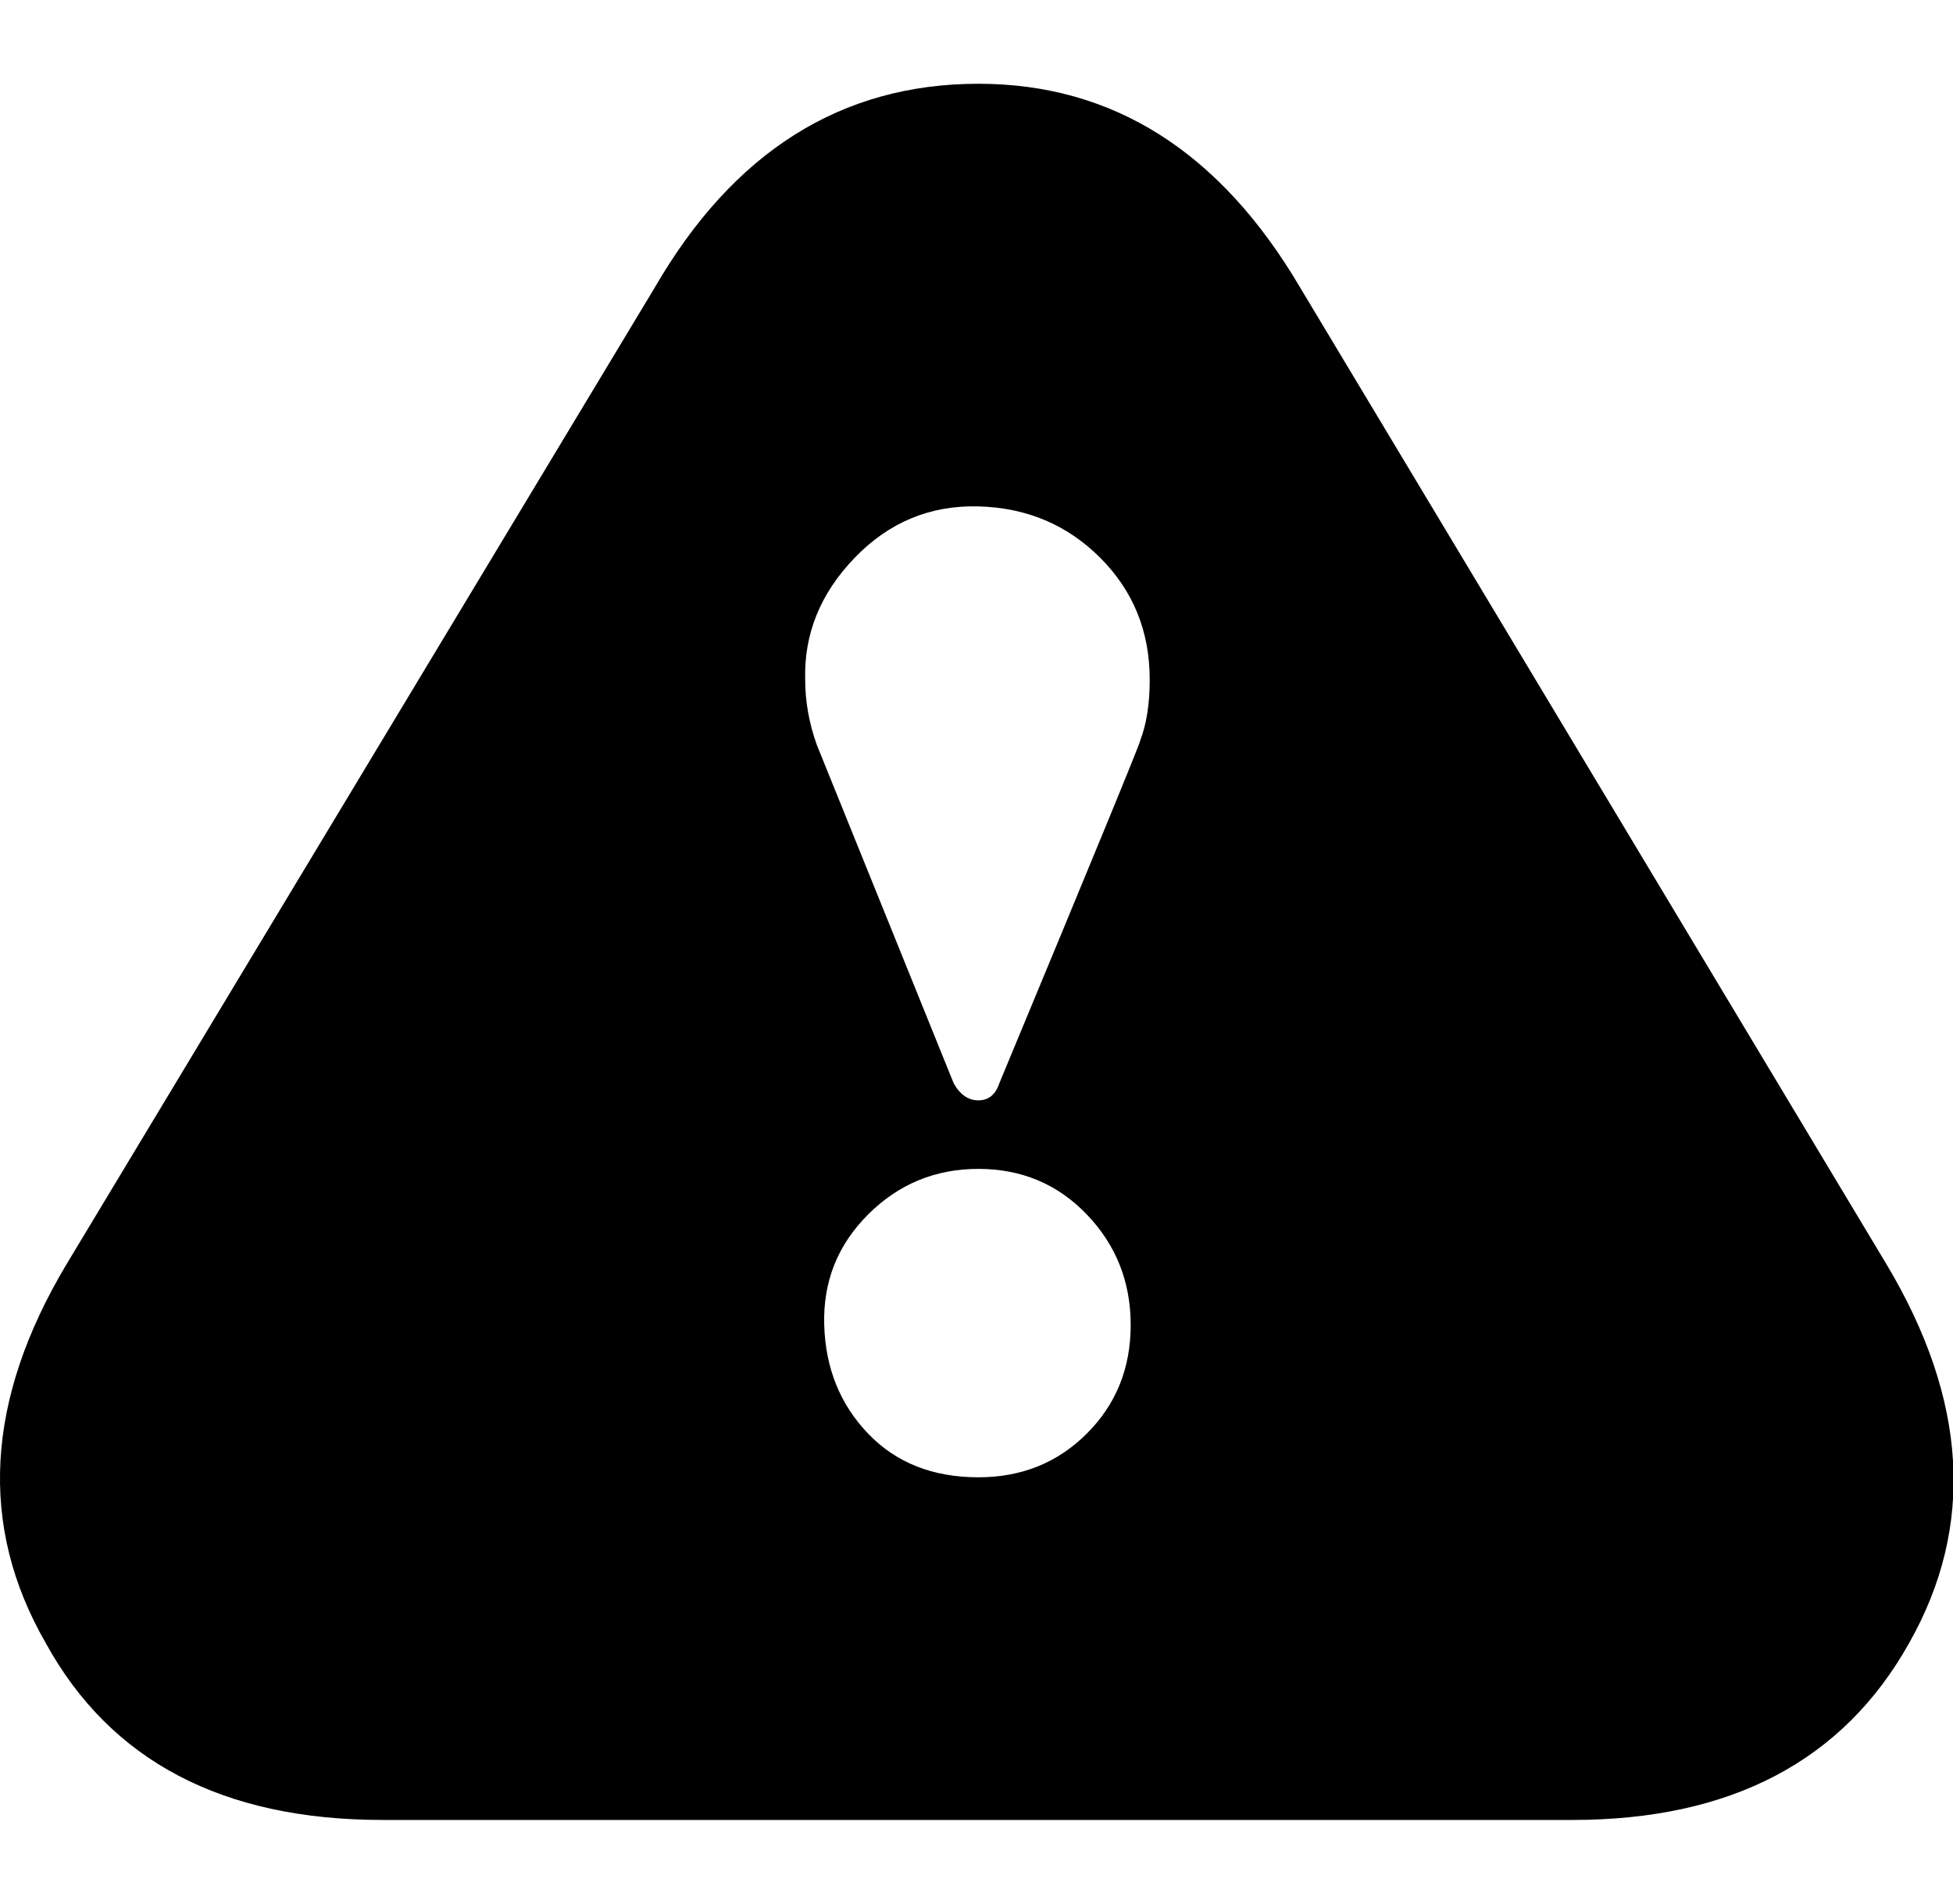
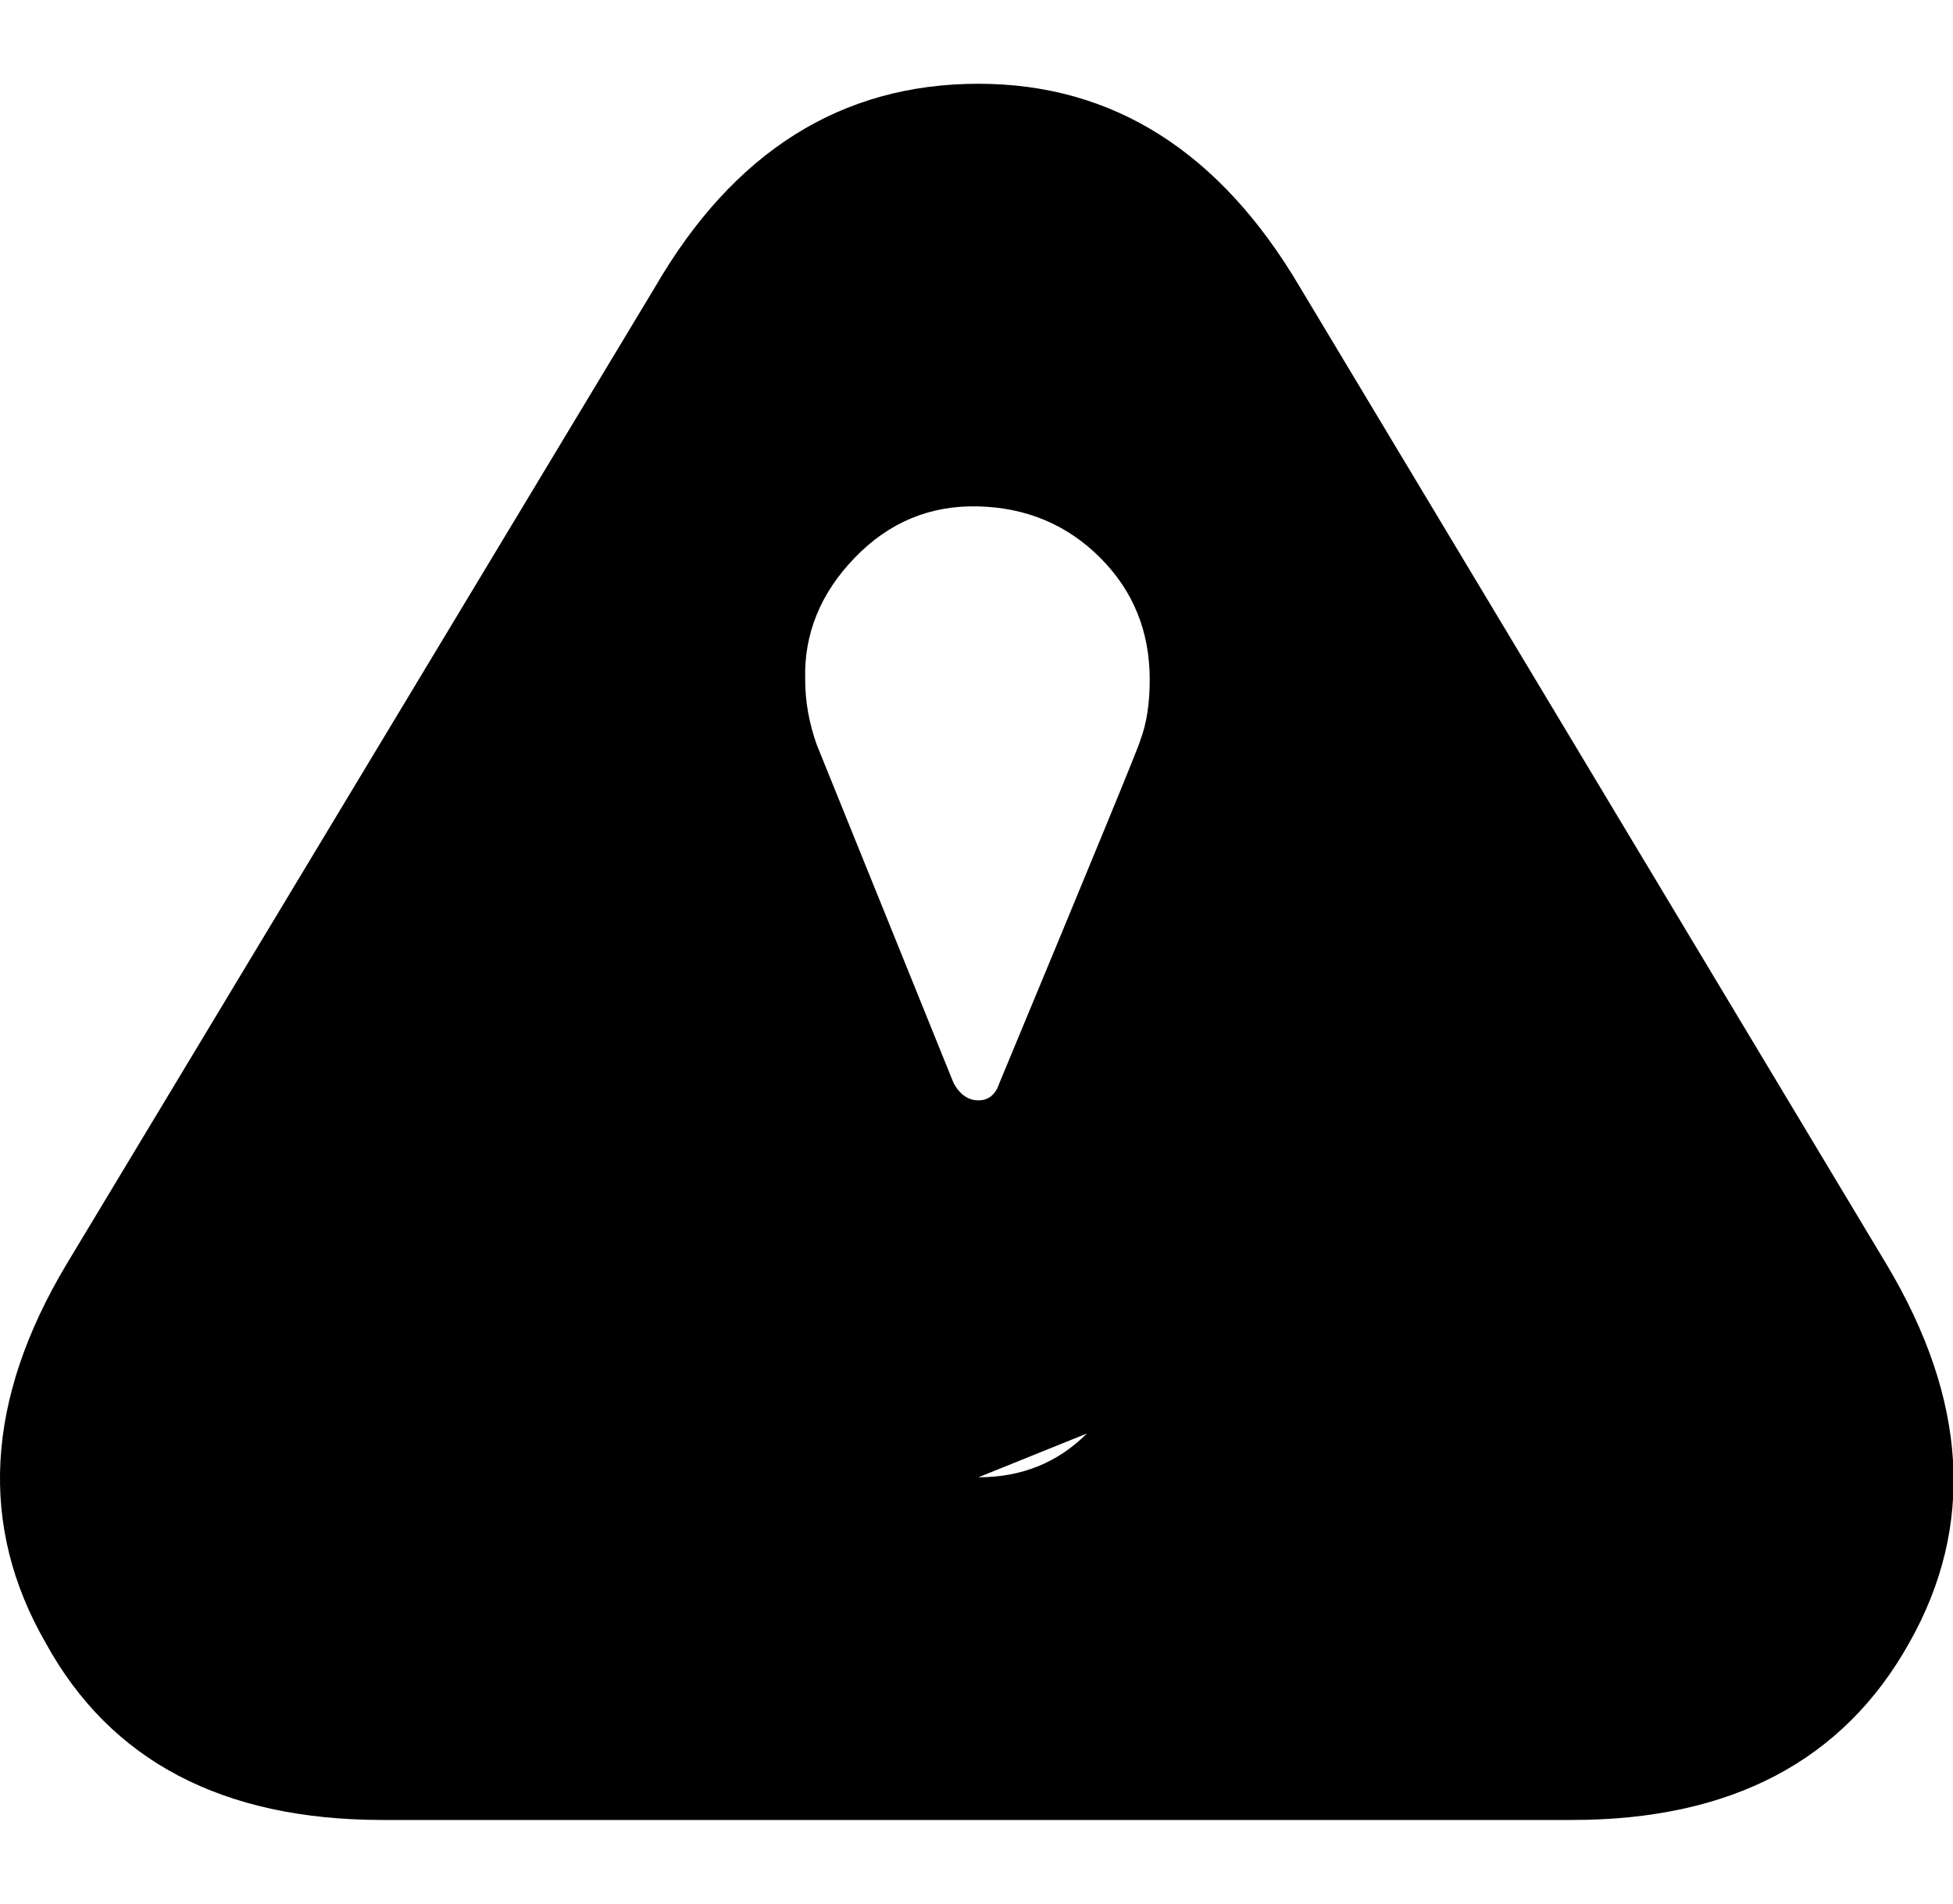
<svg xmlns="http://www.w3.org/2000/svg" viewBox="0 0 1026 1000">
-   <path d="M991 664q64 107 12 199-52 93-177 93H201q-126 0-177-93-53-92 11-199l309-513Q406 44 514 44q106 0 169 107zM514 776q34 0 57-23t23-57-23-58-57-24-58 24-23 58 23 57 58 23zm85-387q5-13 5-32 0-38-26-64t-64-27-65 27-26 64q0 17 6 34l72 178q5 9 13 9t11-9q74-178 74-180z" />
+   <path d="M991 664q64 107 12 199-52 93-177 93H201q-126 0-177-93-53-92 11-199l309-513Q406 44 514 44q106 0 169 107zM514 776q34 0 57-23zm85-387q5-13 5-32 0-38-26-64t-64-27-65 27-26 64q0 17 6 34l72 178q5 9 13 9t11-9q74-178 74-180z" />
</svg>